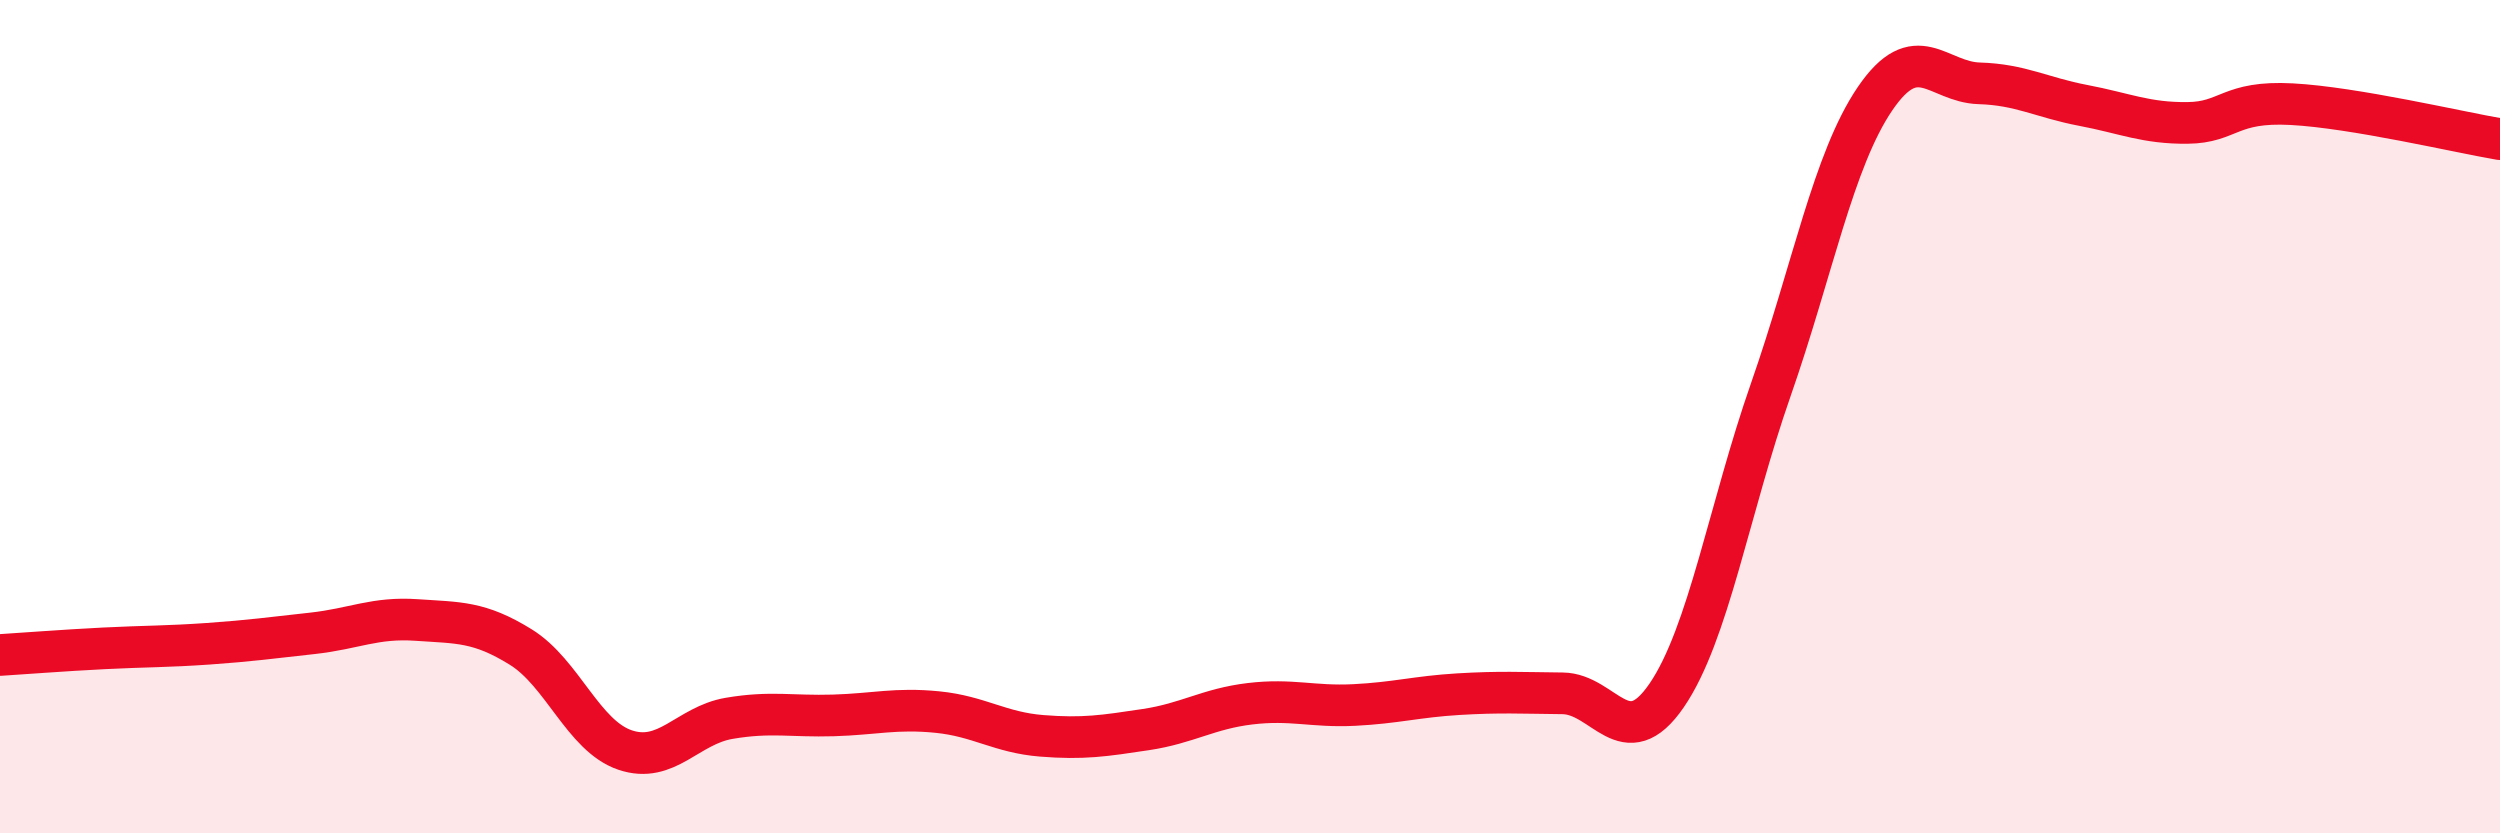
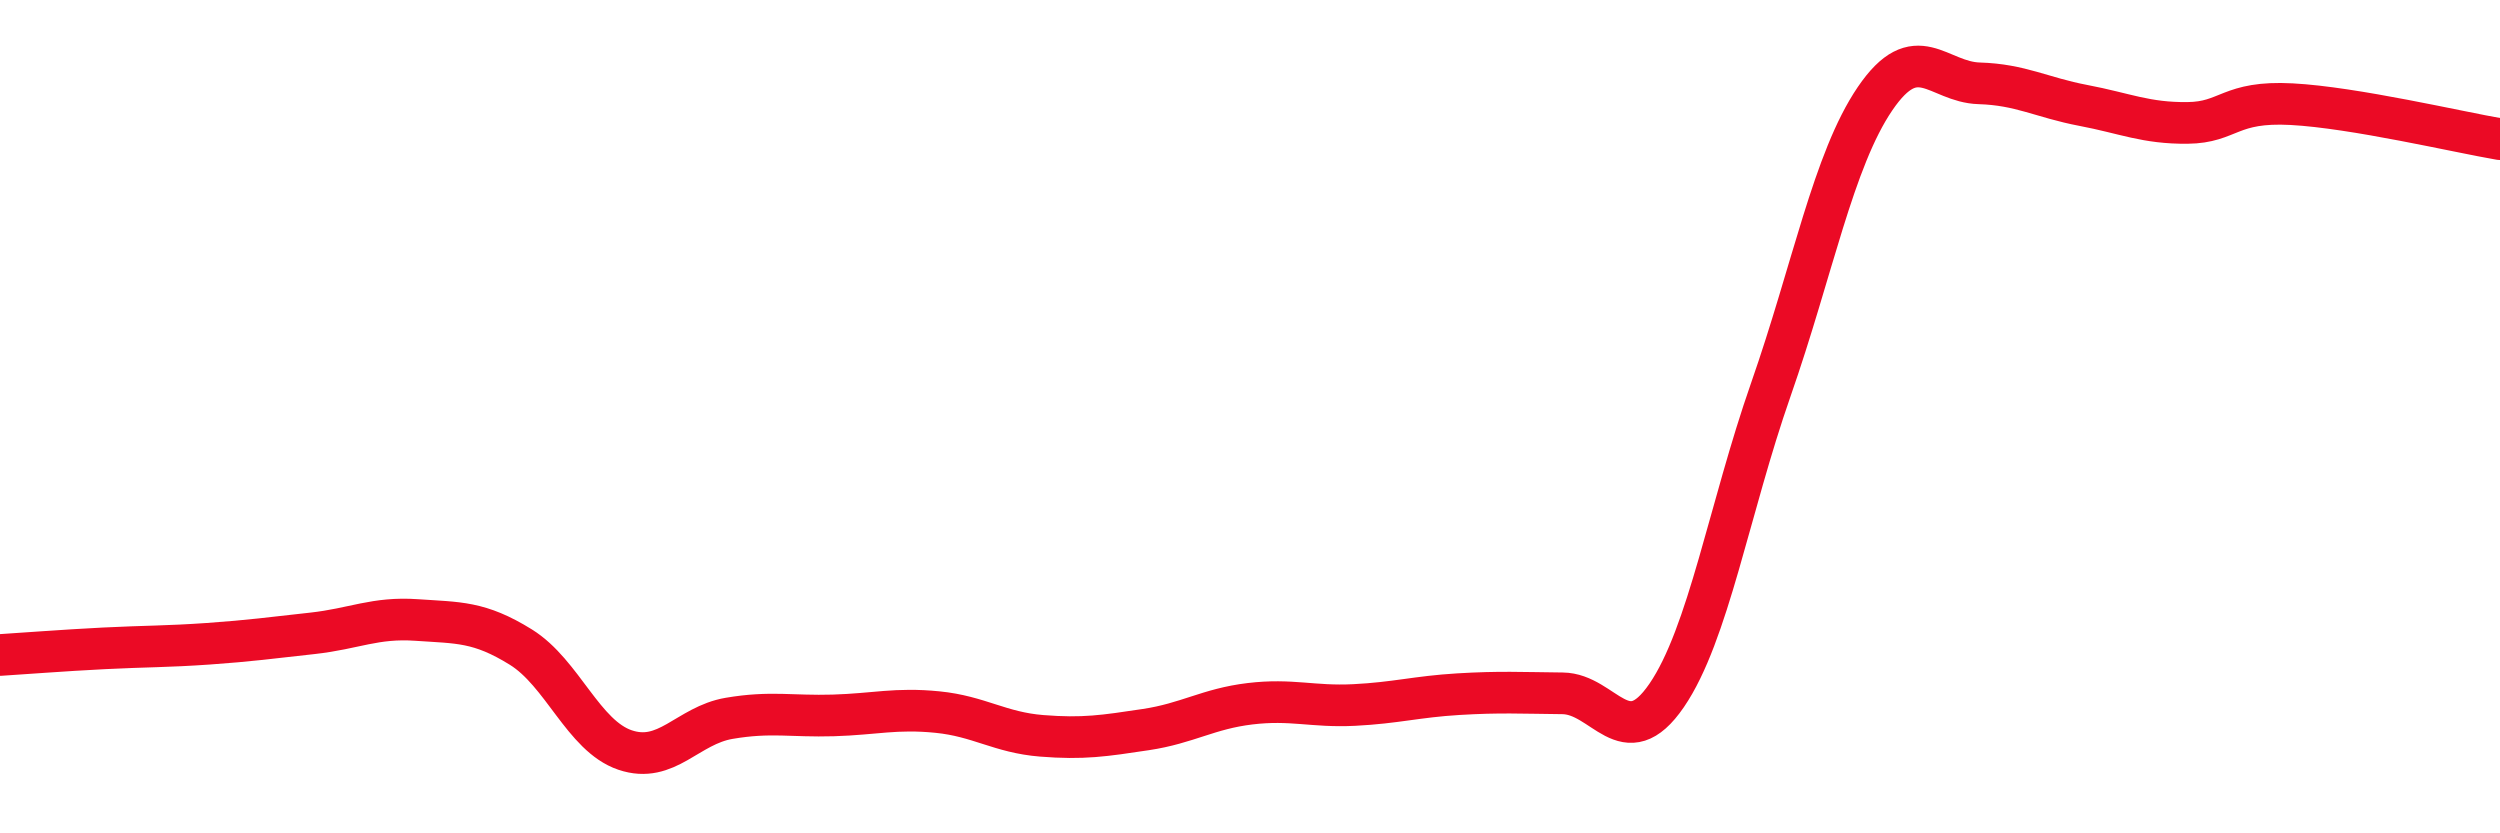
<svg xmlns="http://www.w3.org/2000/svg" width="60" height="20" viewBox="0 0 60 20">
-   <path d="M 0,15.72 C 0.5,15.69 1.5,15.61 2.5,15.56 C 3.5,15.51 4,15.52 5,15.45 C 6,15.38 6.5,15.31 7.5,15.2 C 8.5,15.09 9,14.81 10,14.88 C 11,14.95 11.5,14.91 12.5,15.53 C 13.5,16.15 14,17.66 15,18 C 16,18.34 16.5,17.41 17.5,17.24 C 18.5,17.07 19,17.2 20,17.17 C 21,17.14 21.5,16.99 22.5,17.09 C 23.5,17.19 24,17.58 25,17.66 C 26,17.74 26.5,17.66 27.5,17.51 C 28.5,17.36 29,17.01 30,16.89 C 31,16.77 31.5,16.97 32.5,16.92 C 33.5,16.87 34,16.72 35,16.66 C 36,16.6 36.5,16.63 37.5,16.64 C 38.5,16.65 39,18.15 40,16.69 C 41,15.23 41.5,12.21 42.5,9.35 C 43.5,6.49 44,3.84 45,2.37 C 46,0.9 46.5,1.97 47.5,2 C 48.5,2.03 49,2.34 50,2.53 C 51,2.72 51.5,2.96 52.5,2.95 C 53.5,2.94 53.5,2.42 55,2.5 C 56.5,2.58 59,3.17 60,3.34L60 20L0 20Z" fill="#EB0A25" opacity="0.1" stroke-linecap="round" stroke-linejoin="round" />
  <path d="M 0,15.72 C 0.5,15.69 1.5,15.61 2.5,15.56 C 3.5,15.51 4,15.52 5,15.45 C 6,15.38 6.5,15.31 7.5,15.2 C 8.5,15.09 9,14.81 10,14.88 C 11,14.95 11.5,14.91 12.5,15.53 C 13.5,16.15 14,17.66 15,18 C 16,18.34 16.5,17.41 17.5,17.24 C 18.5,17.07 19,17.2 20,17.17 C 21,17.14 21.5,16.99 22.5,17.09 C 23.5,17.19 24,17.58 25,17.66 C 26,17.74 26.5,17.66 27.5,17.51 C 28.5,17.36 29,17.01 30,16.89 C 31,16.77 31.5,16.97 32.5,16.92 C 33.5,16.87 34,16.72 35,16.66 C 36,16.6 36.5,16.63 37.5,16.64 C 38.5,16.65 39,18.15 40,16.69 C 41,15.23 41.5,12.21 42.5,9.35 C 43.5,6.49 44,3.84 45,2.37 C 46,0.9 46.5,1.97 47.5,2 C 48.5,2.03 49,2.34 50,2.53 C 51,2.72 51.5,2.96 52.5,2.95 C 53.5,2.94 53.5,2.42 55,2.5 C 56.5,2.58 59,3.17 60,3.34" stroke="#EB0A25" stroke-width="1" fill="none" stroke-linecap="round" stroke-linejoin="round" />
</svg>